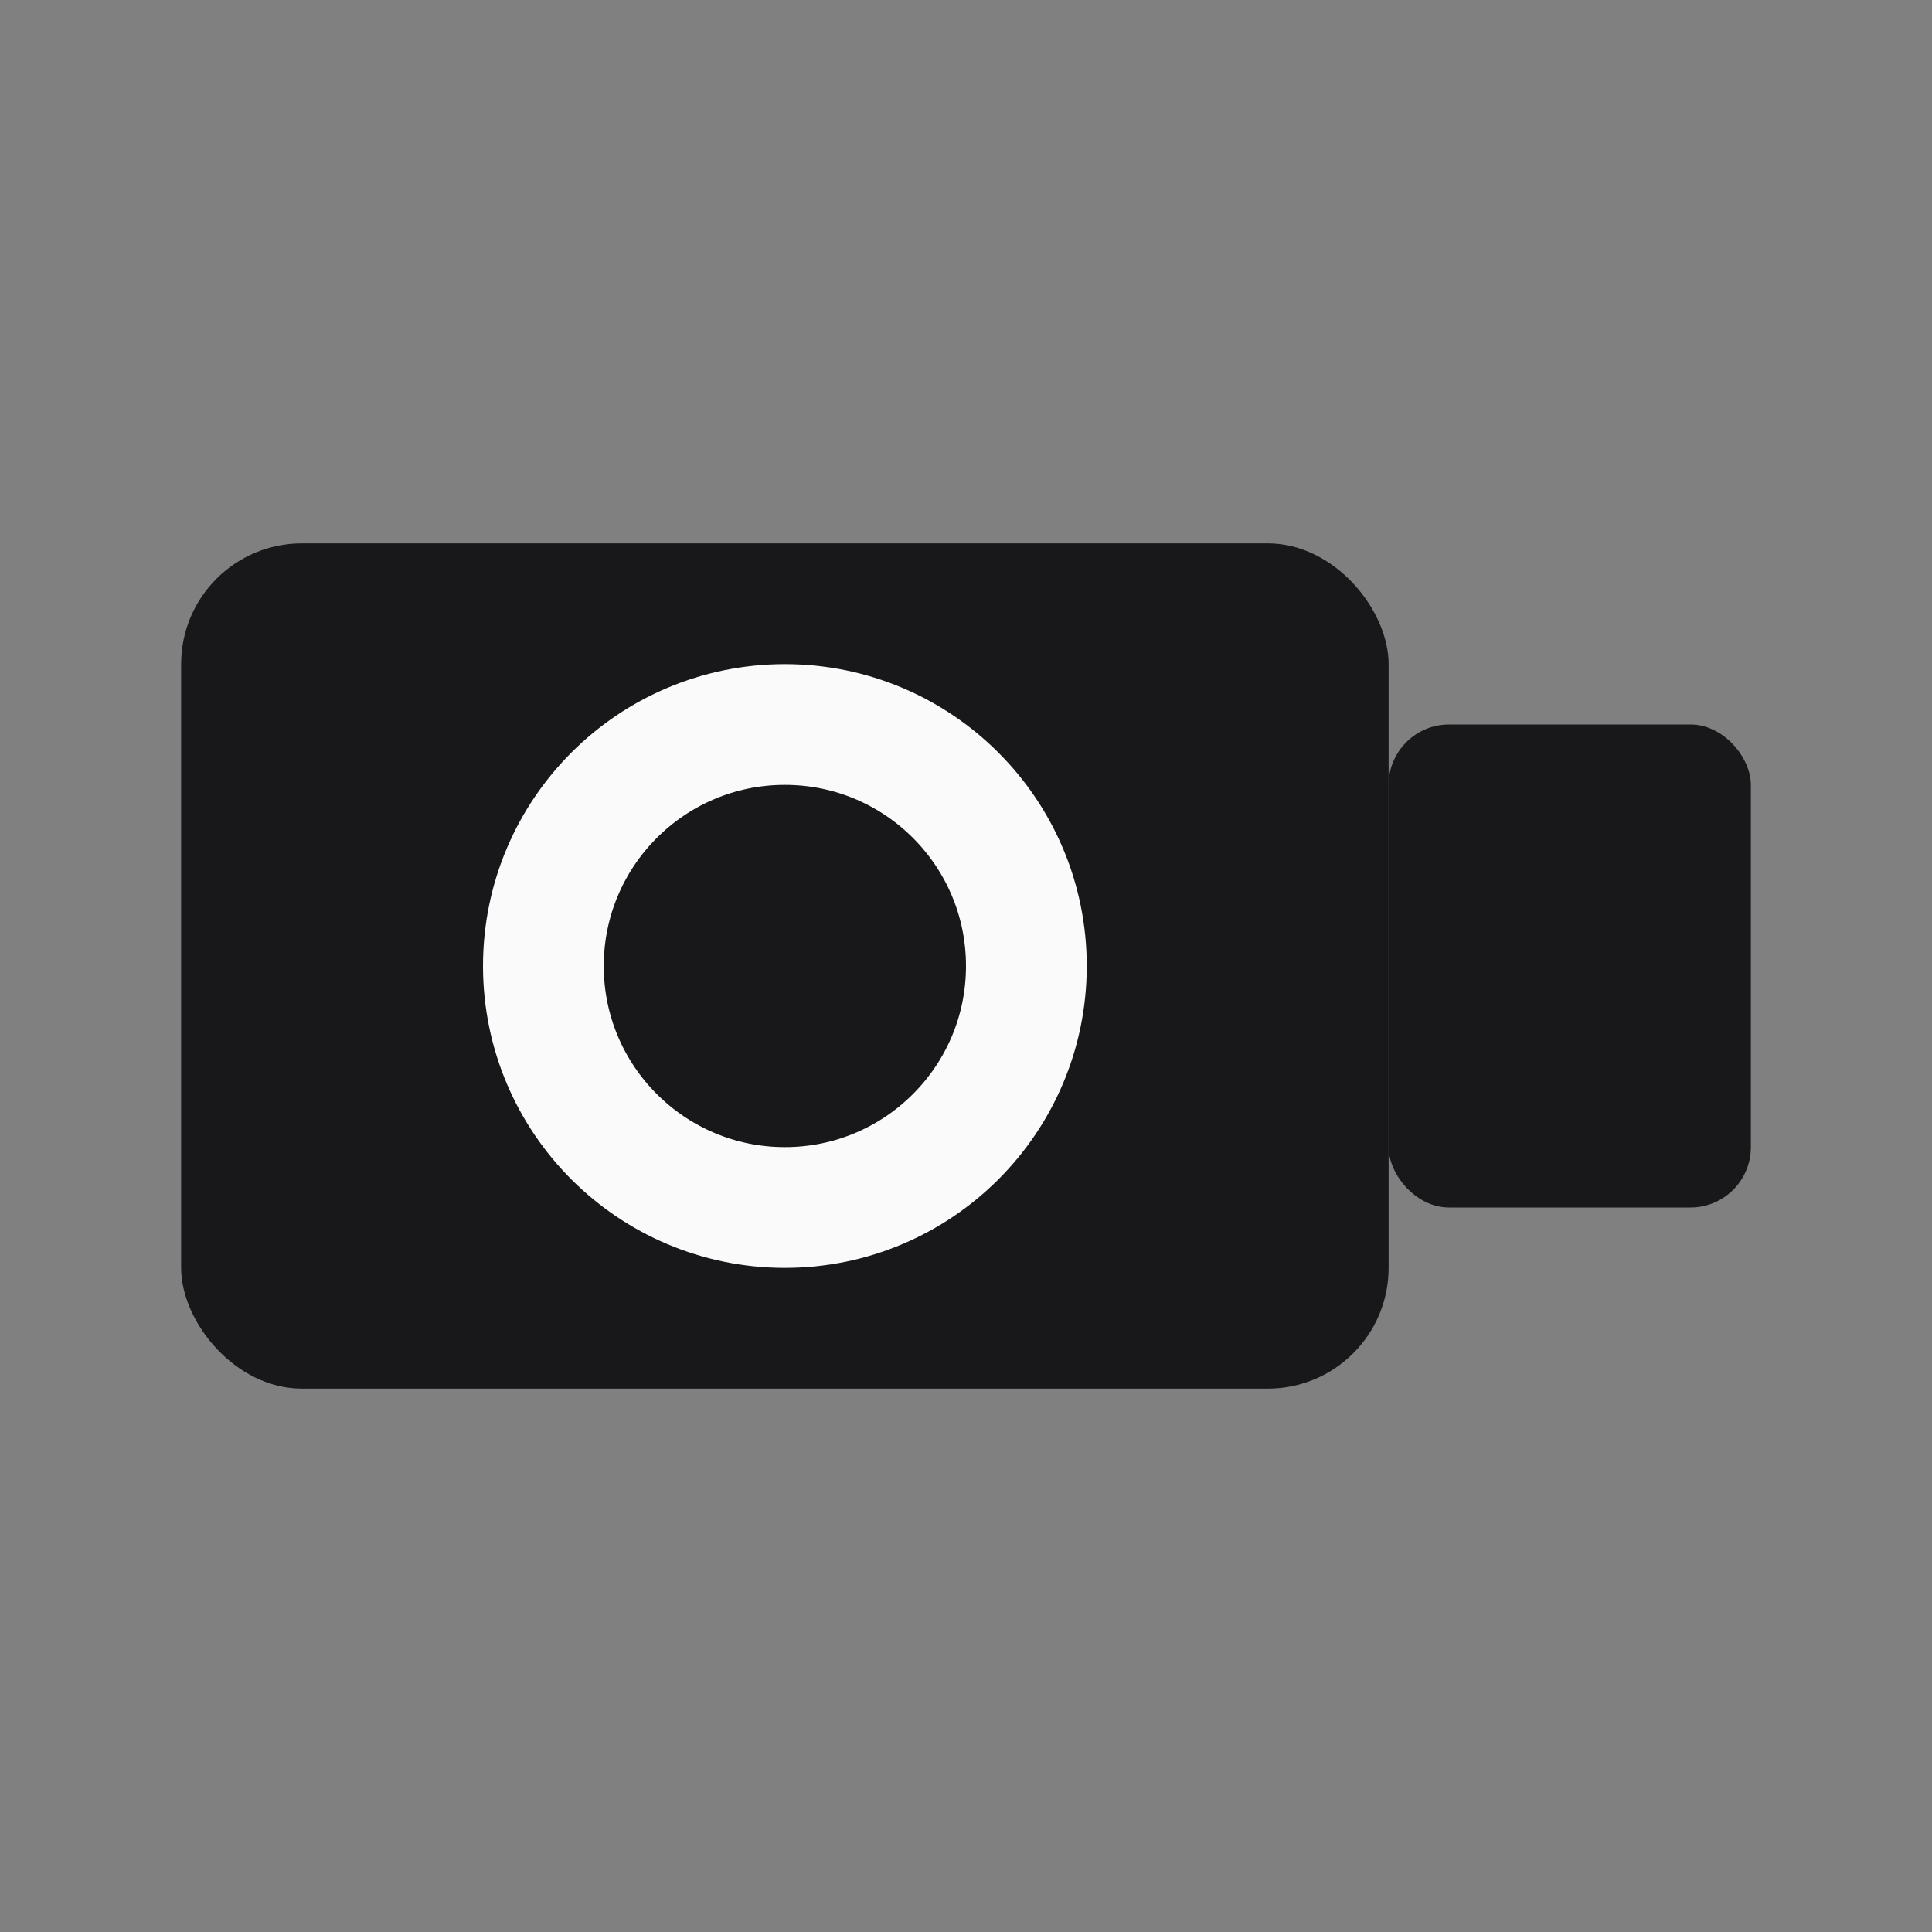
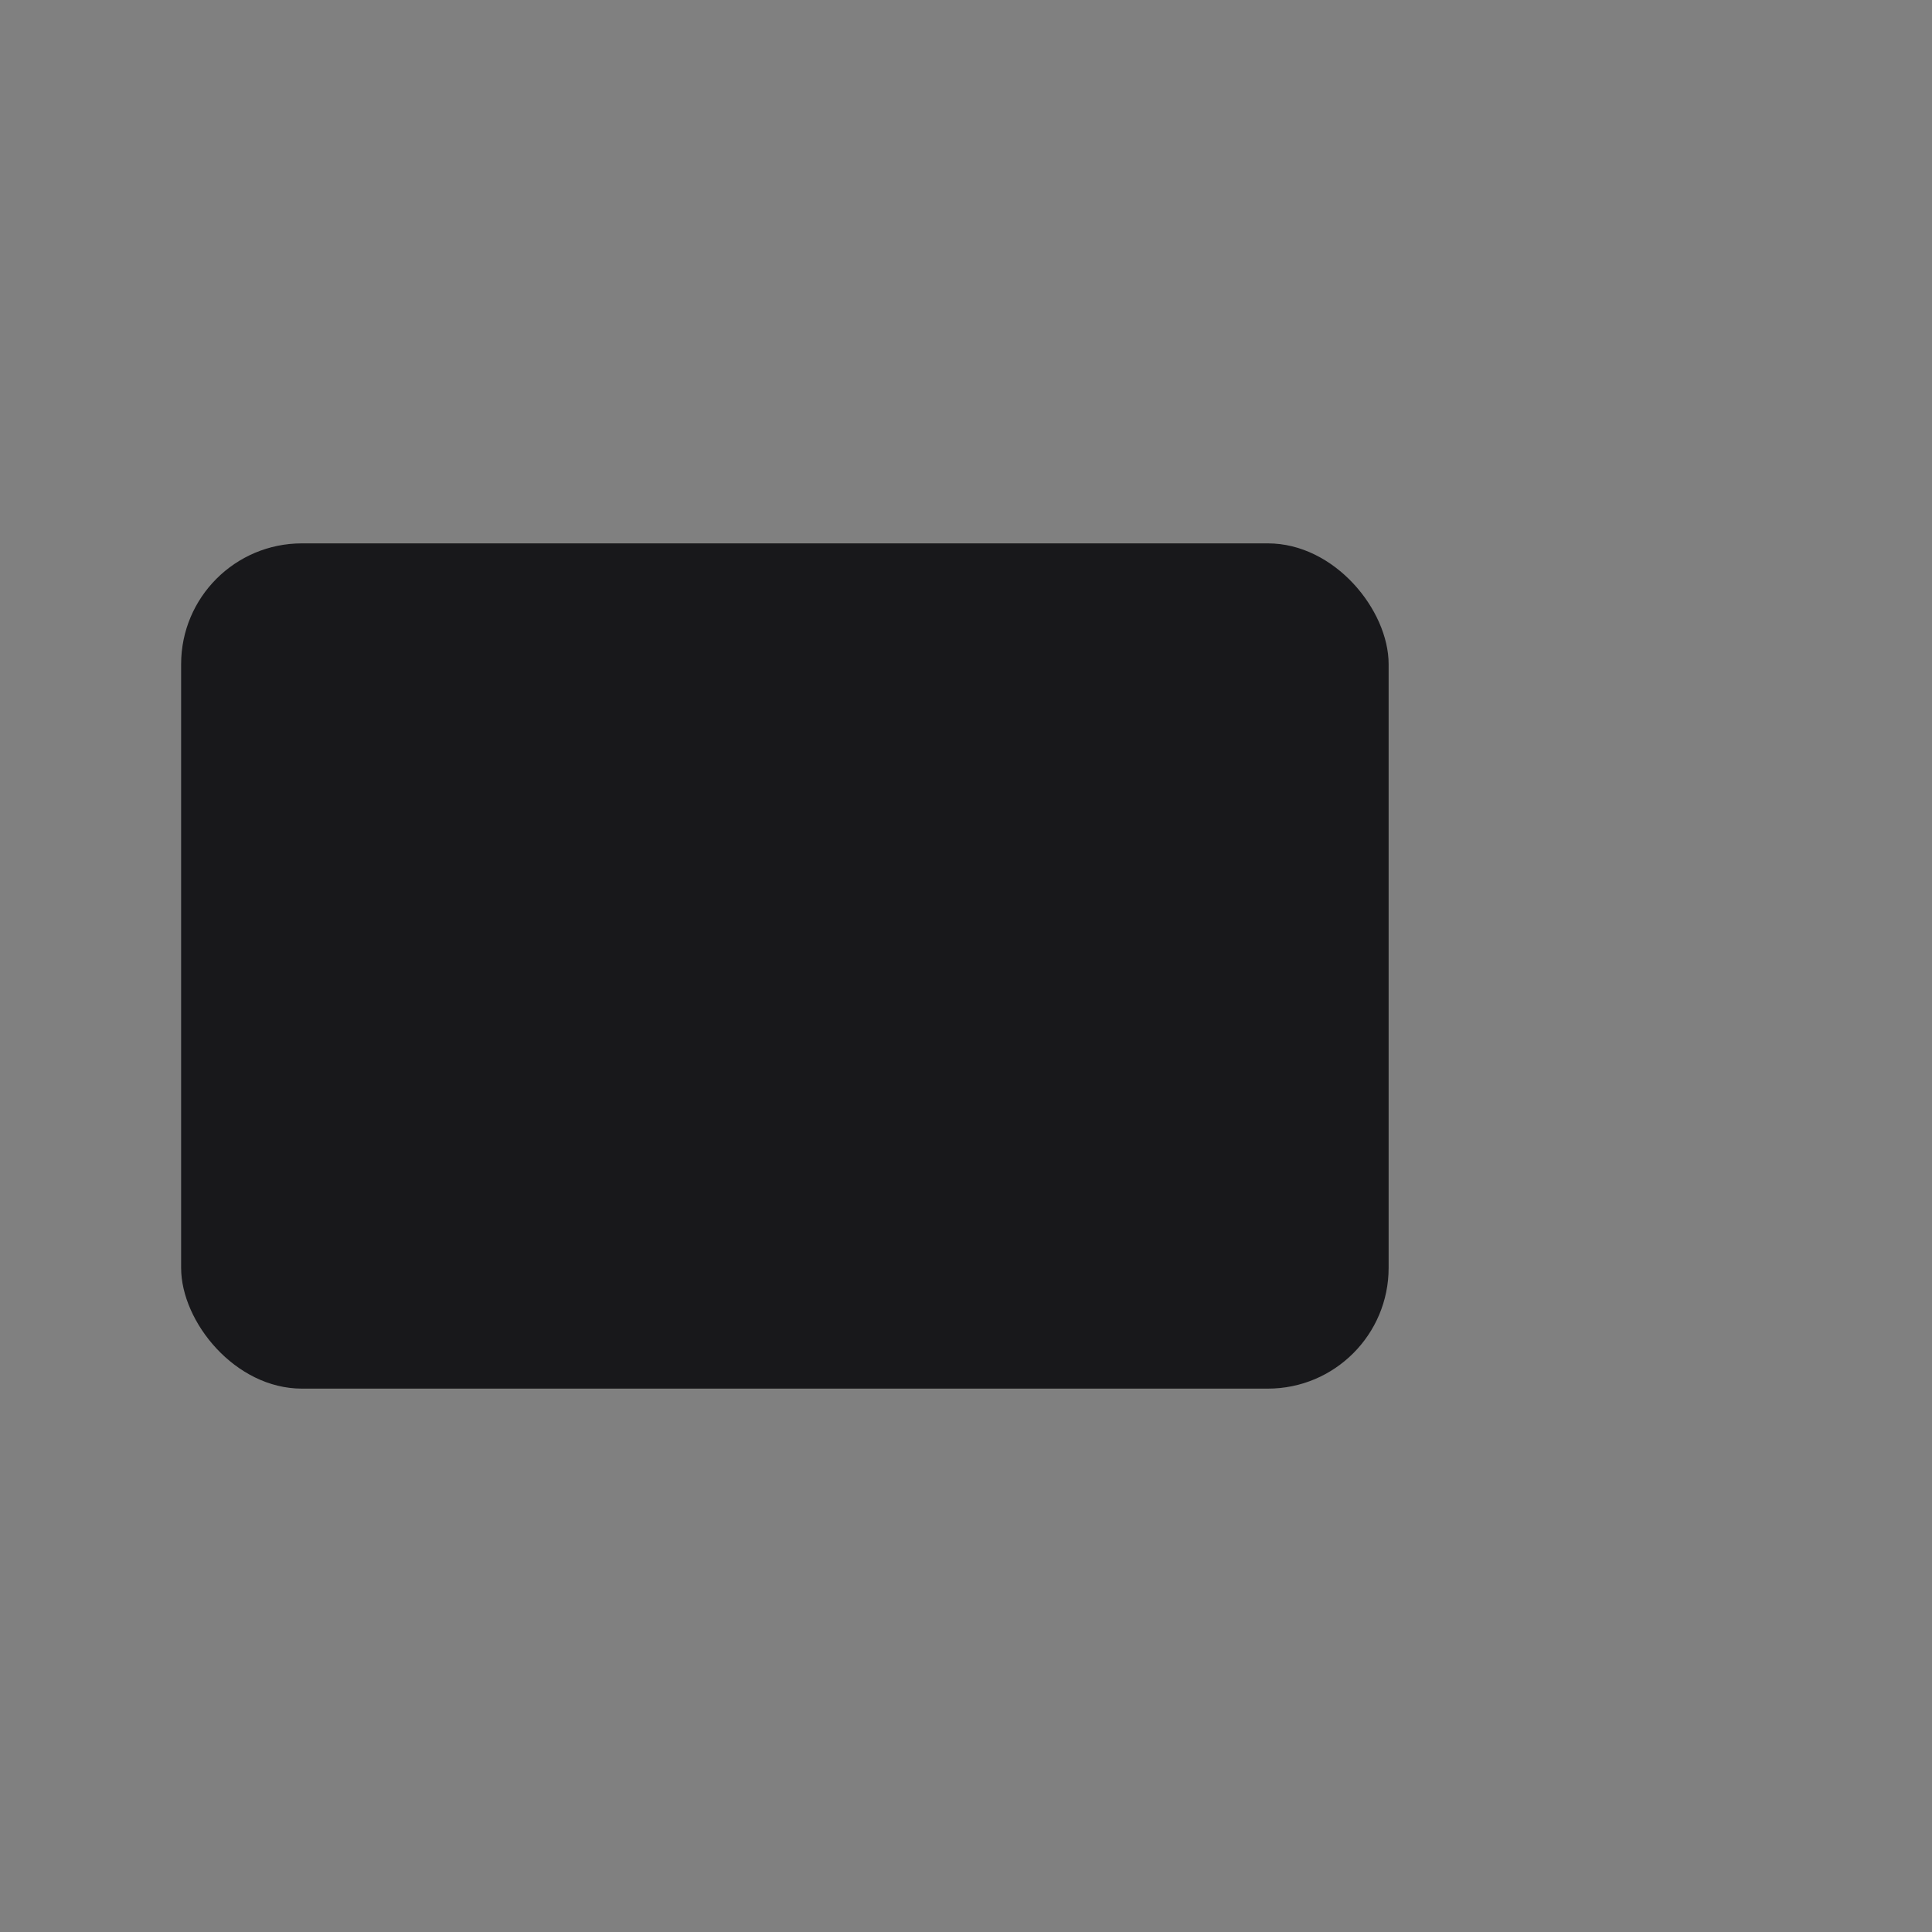
<svg xmlns="http://www.w3.org/2000/svg" viewBox="0 0 32 32">
  <rect x="0" y="0" width="32" height="32" fill="#808080" stroke="none" />
  <style>
    .body { fill: #18181b; }
    .lens { fill: #18181b; stroke: #18181b; stroke-width: 2; }
    .lens-inner { fill: none; stroke: #fafafa; stroke-width: 2; }
    @media (prefers-color-scheme: dark) {
      .body { fill: #fafafa; }
      .lens { fill: #fafafa; stroke: #fafafa; }
      .lens-inner { stroke: #18181b; }
    }
  </style>
  <rect class="body" x="3" y="9" width="20" height="14" rx="2" />
-   <rect class="body" x="23" y="12" width="6" height="8" rx="1" />
-   <circle class="lens-inner" cx="13" cy="16" r="4" />
</svg>